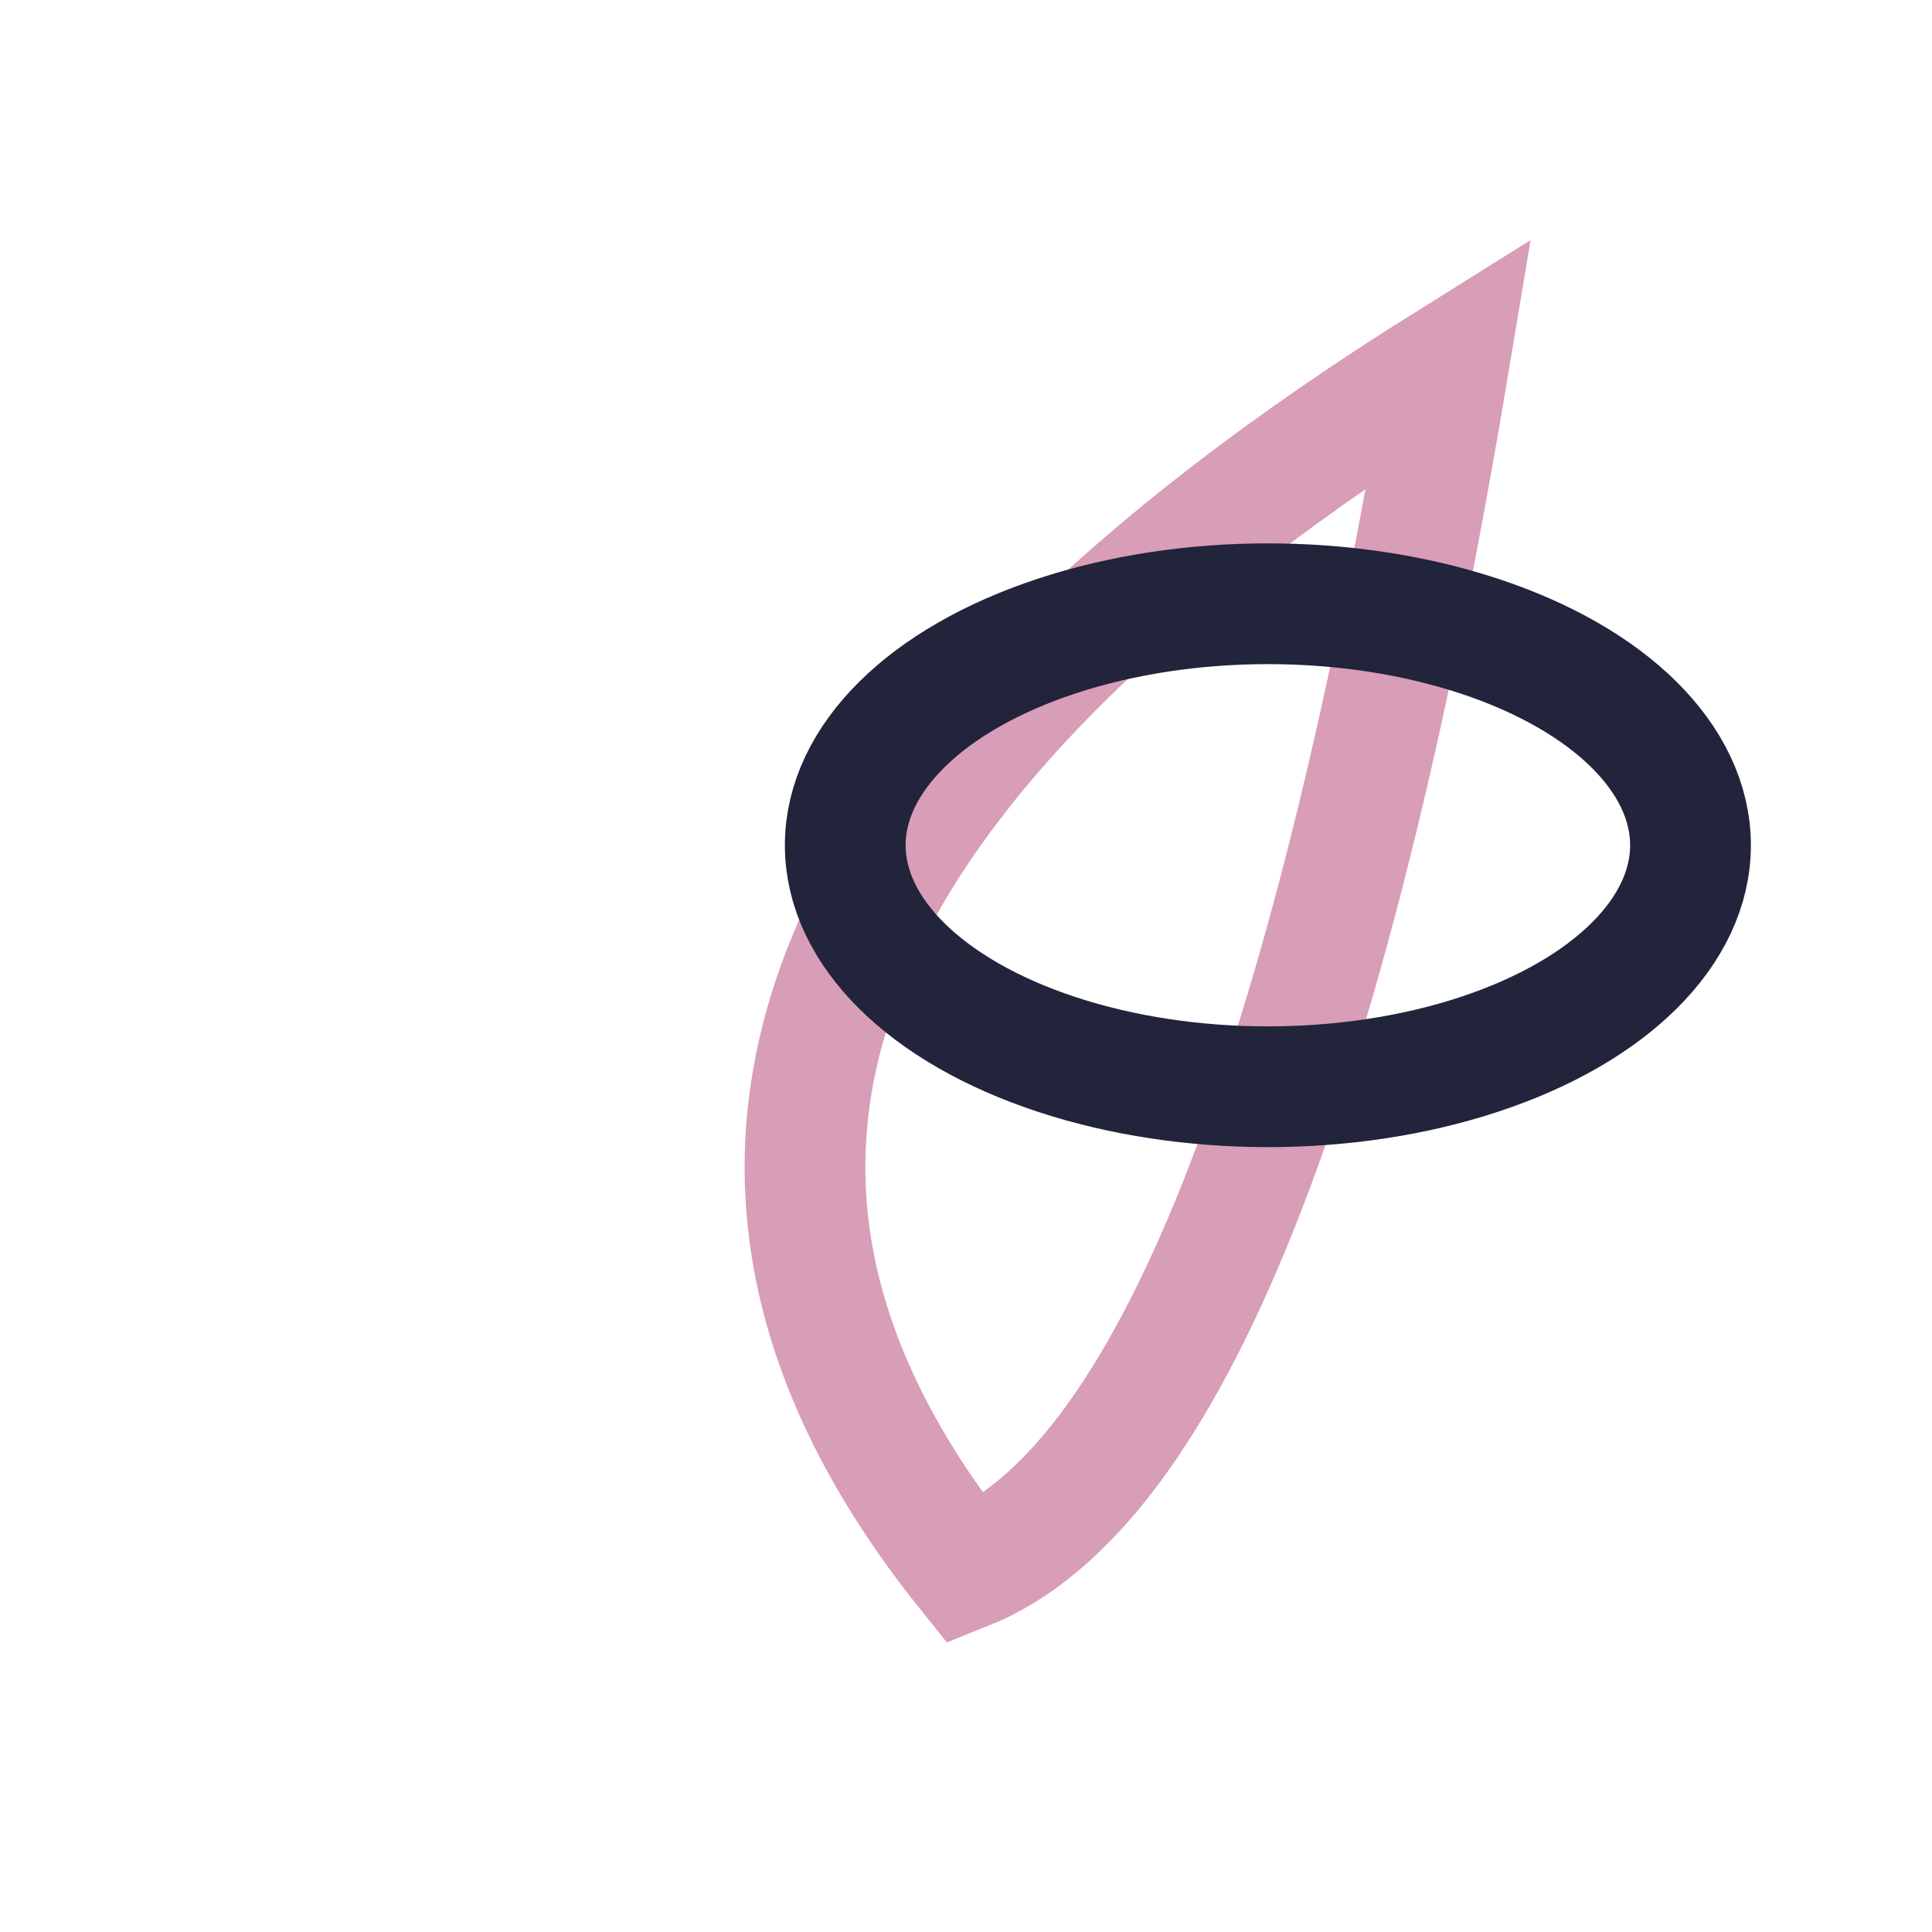
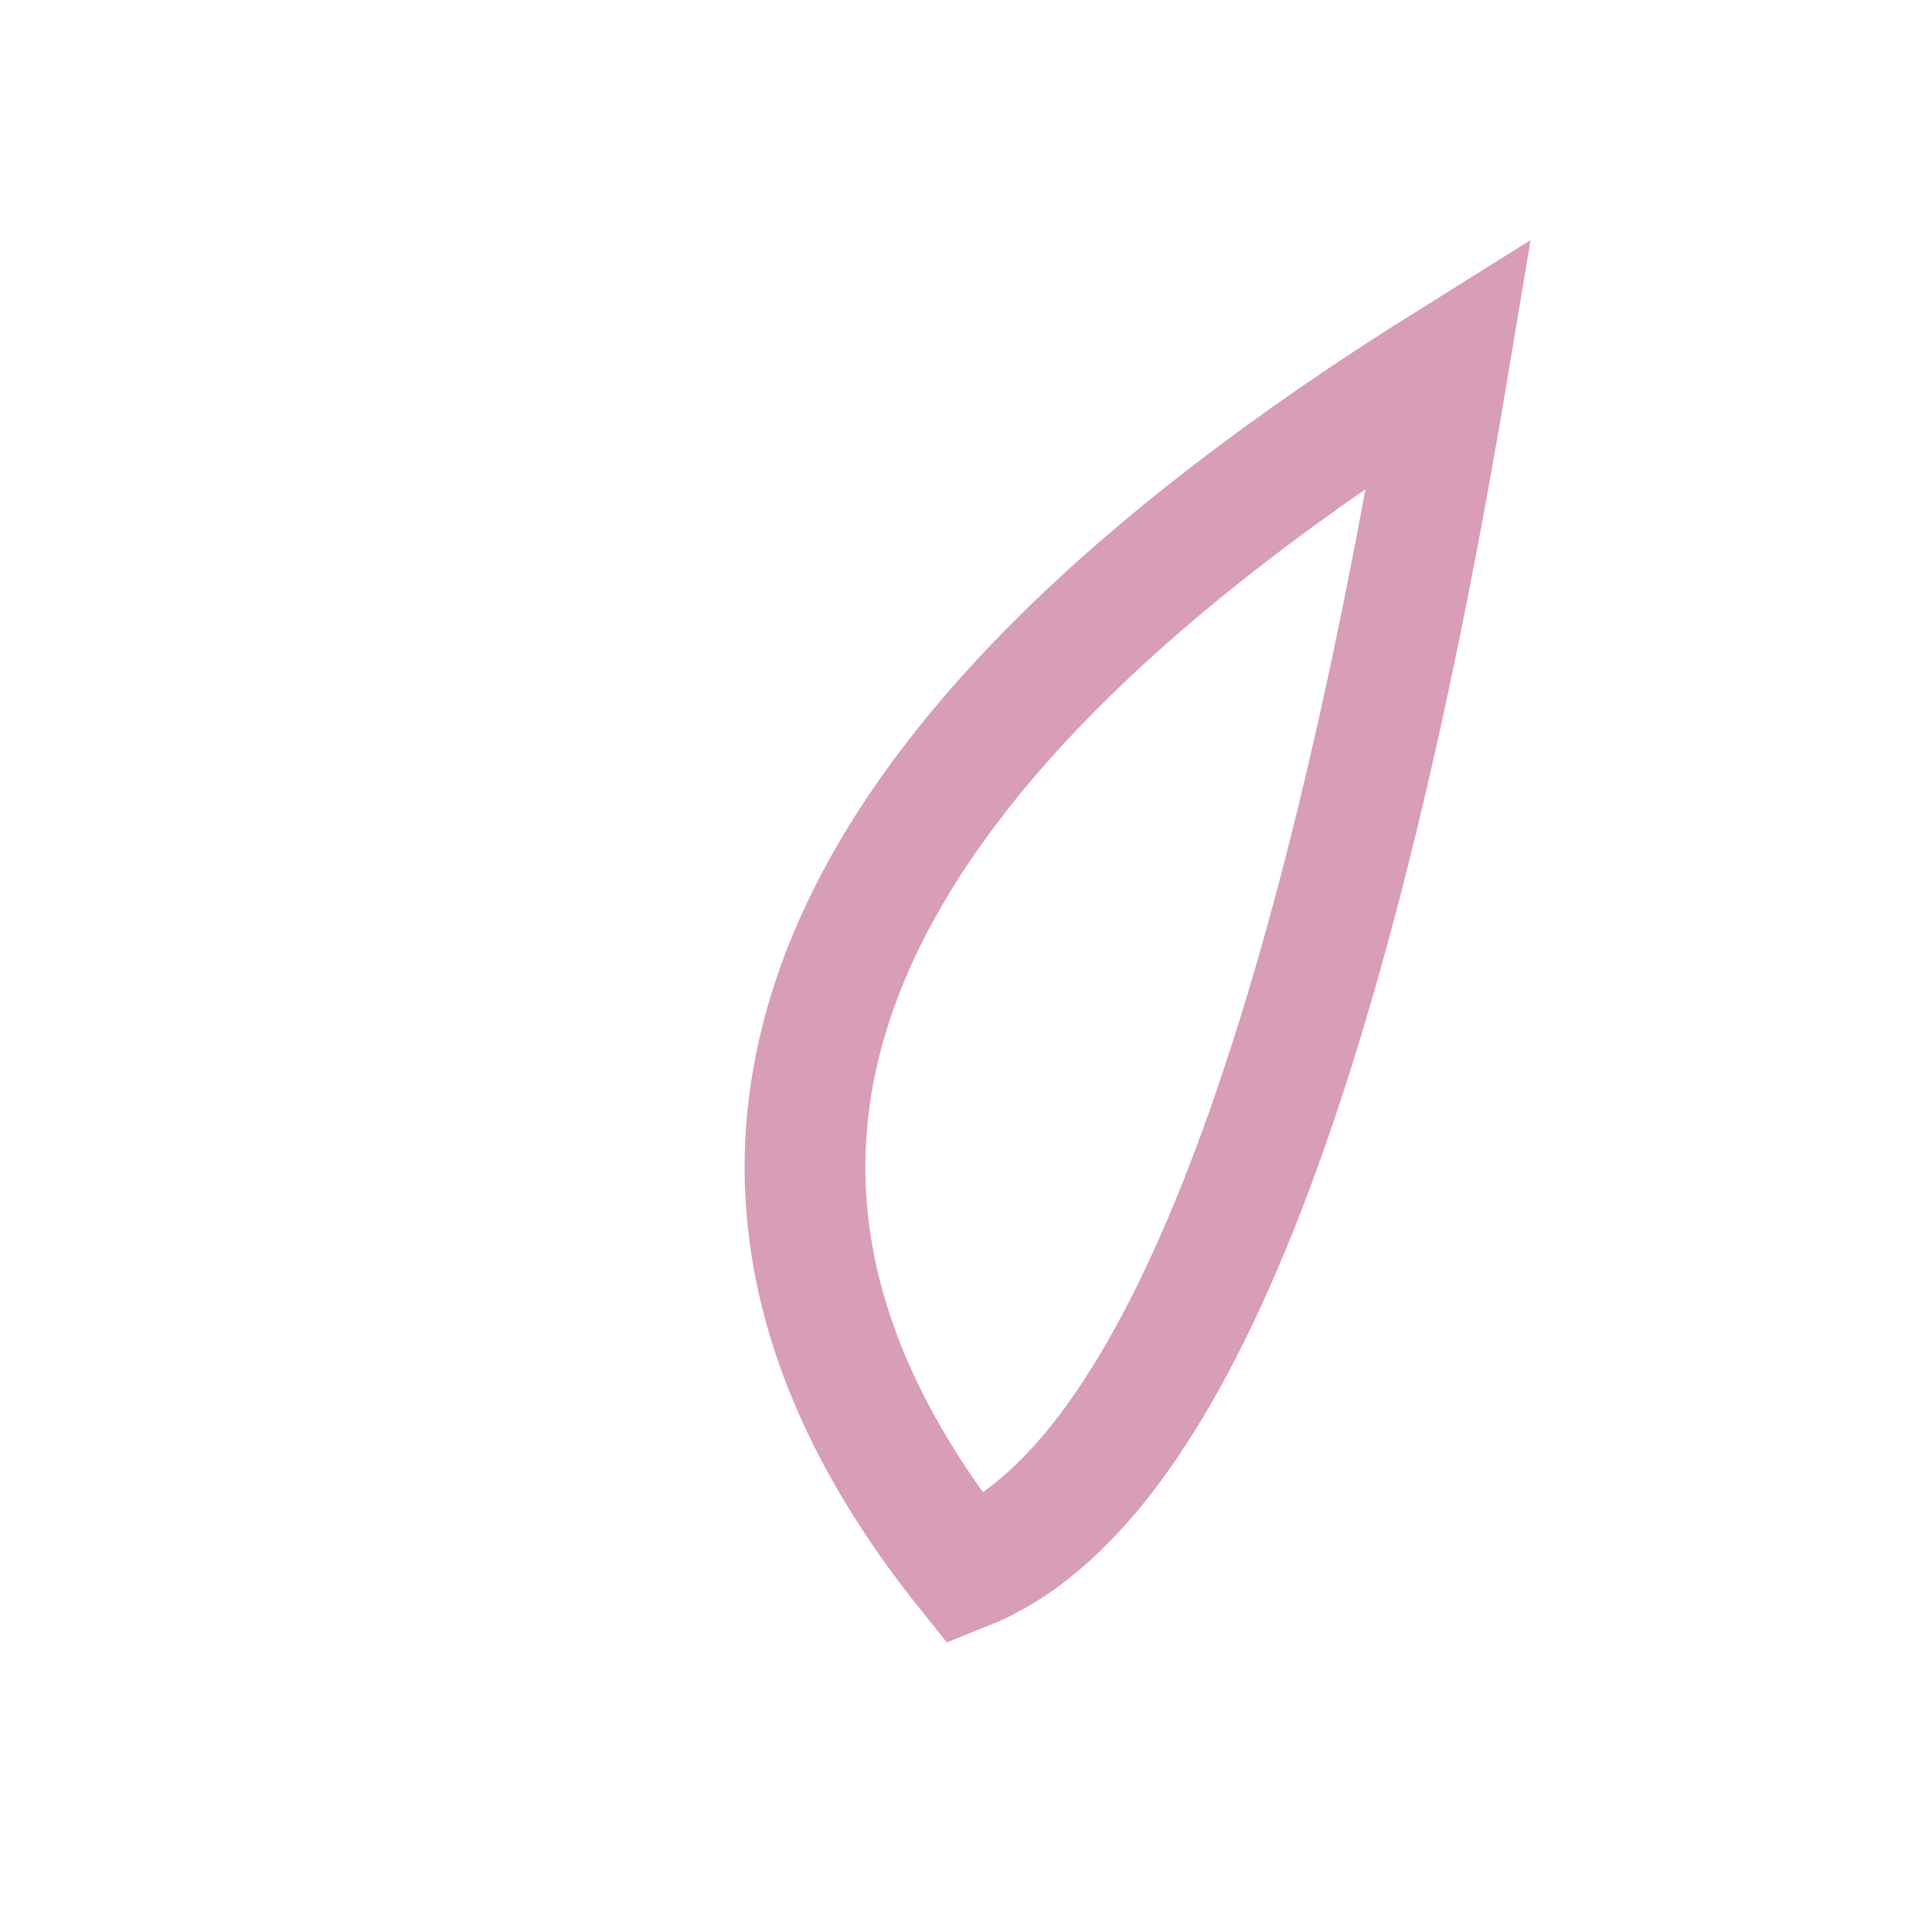
<svg xmlns="http://www.w3.org/2000/svg" width="32" height="32" viewBox="0 0 32 32">
  <path d="M16 26q-8-10 8-20-3 18-8 20z" fill="none" stroke="#D89DB7" stroke-width="2" />
-   <ellipse cx="21" cy="14" rx="7" ry="4" fill="none" stroke="#21243A" stroke-width="2" />
</svg>